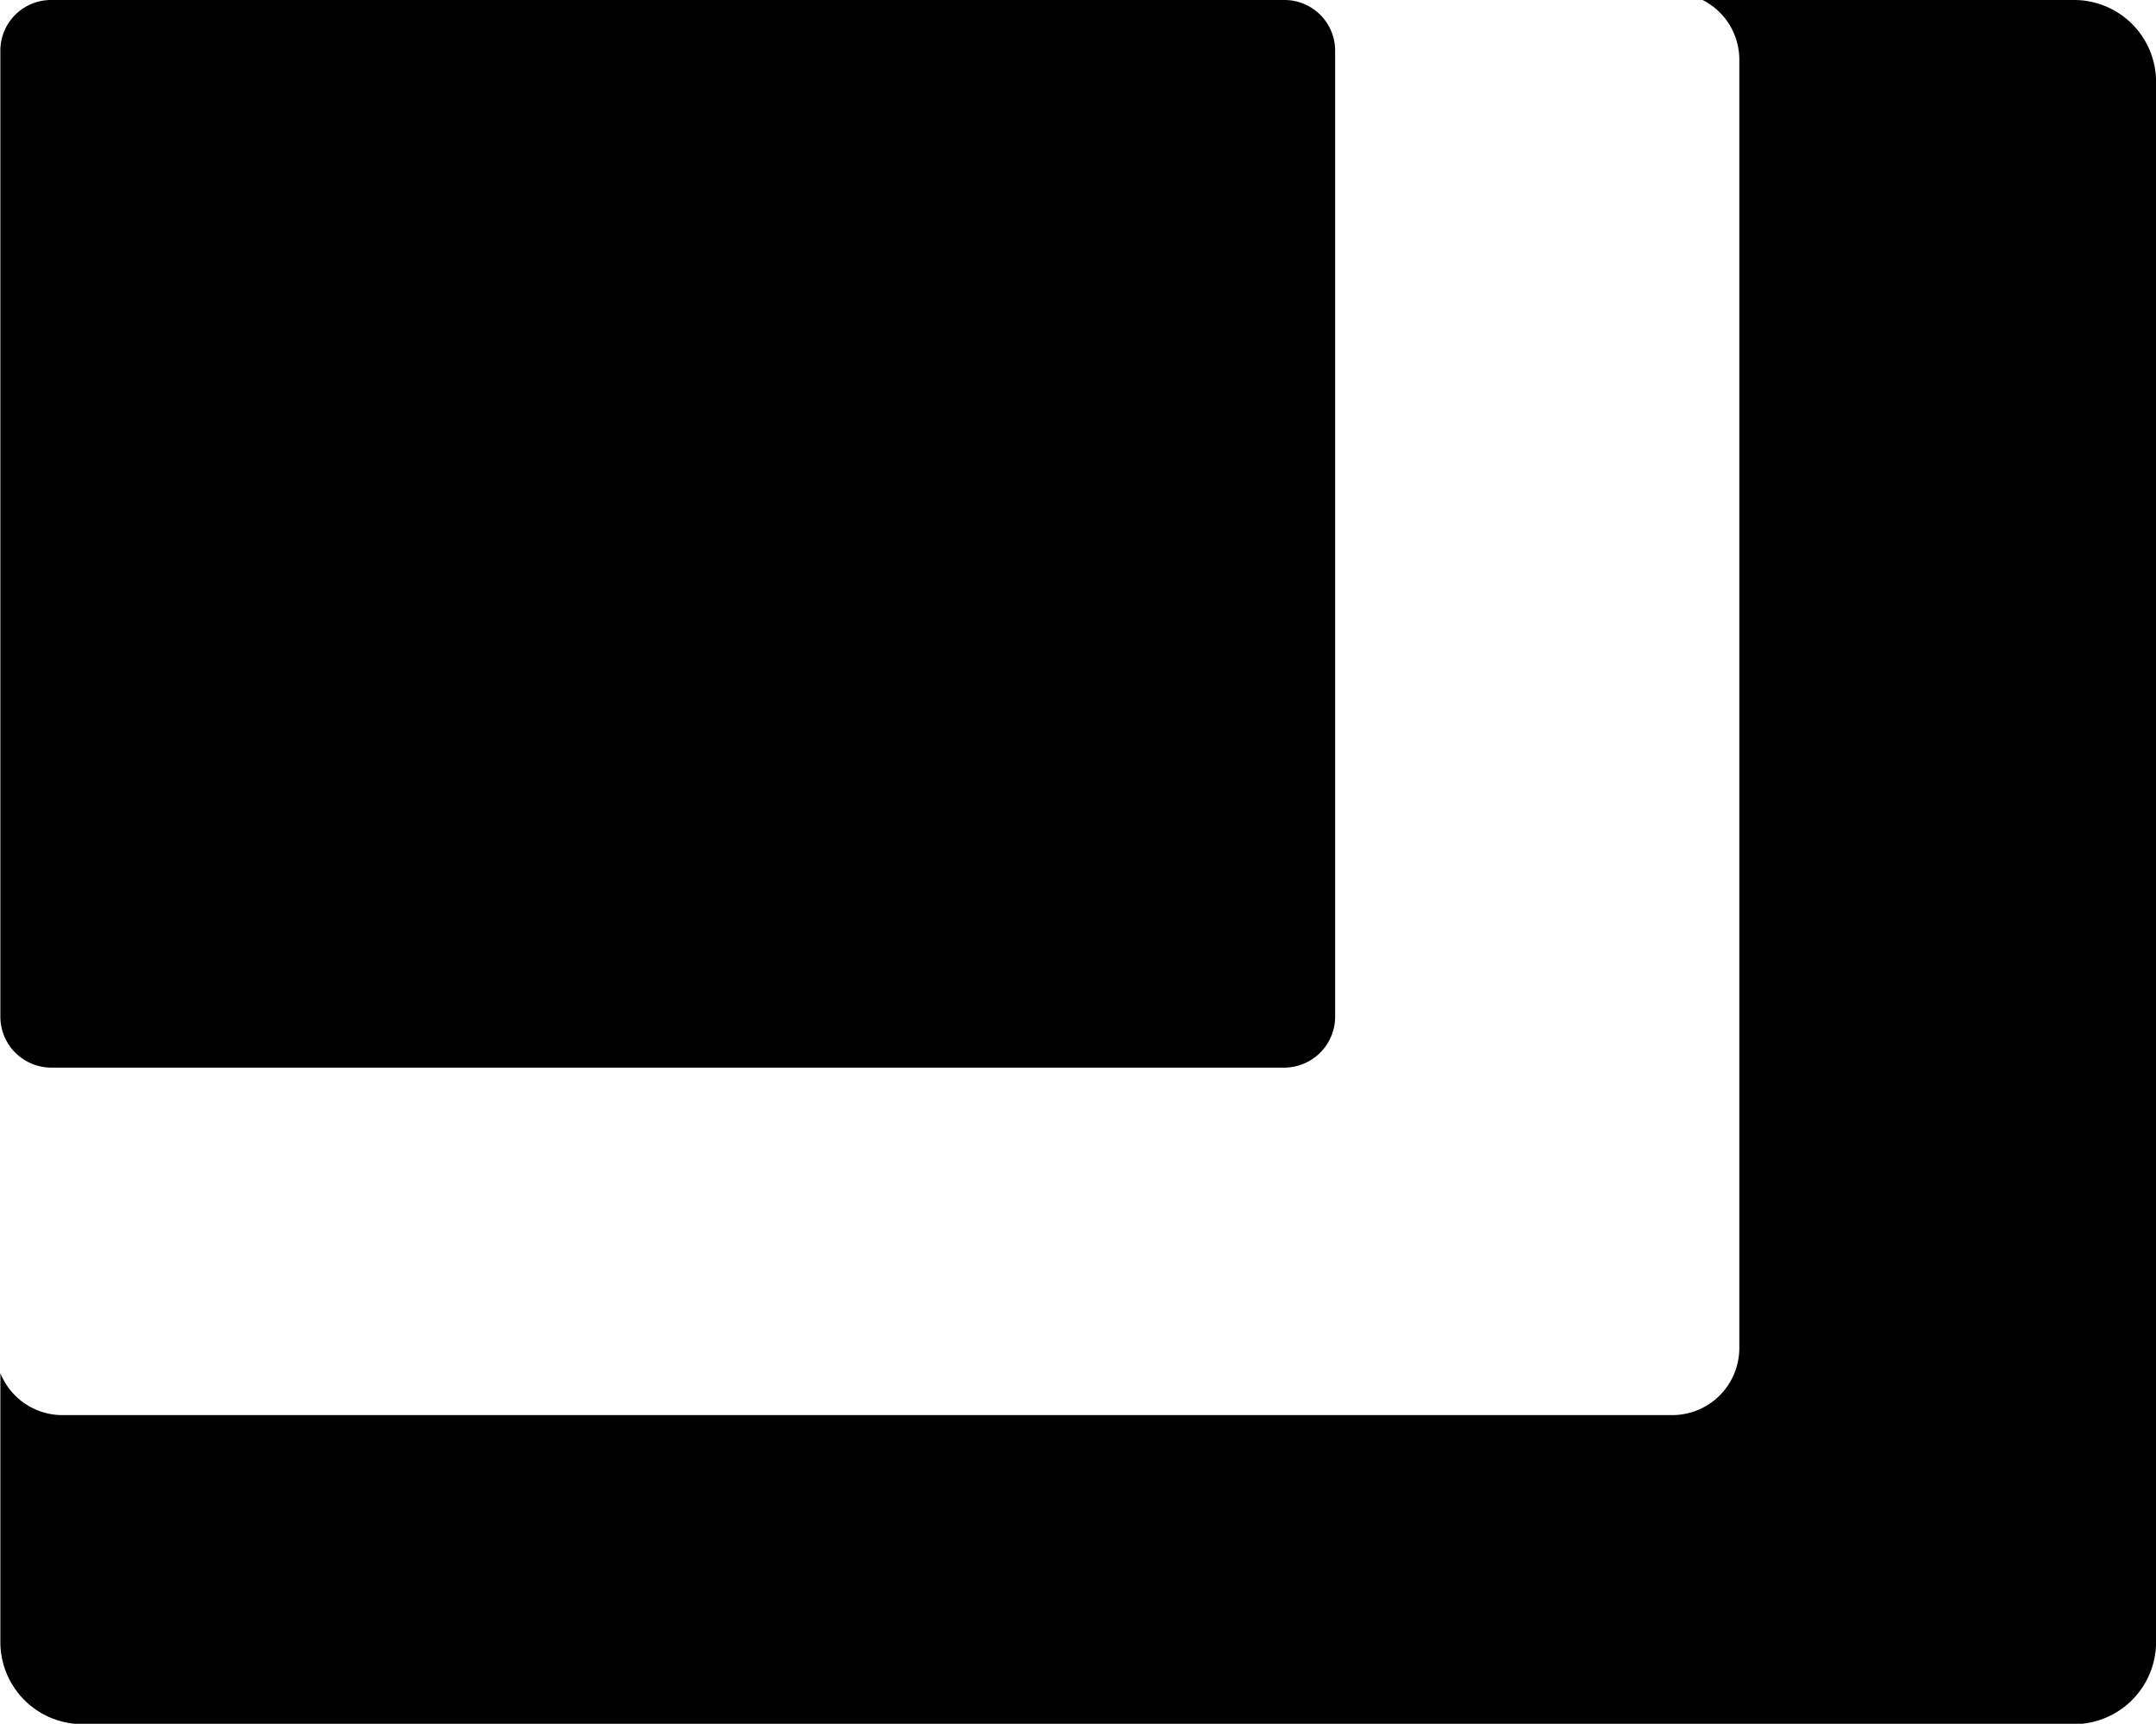
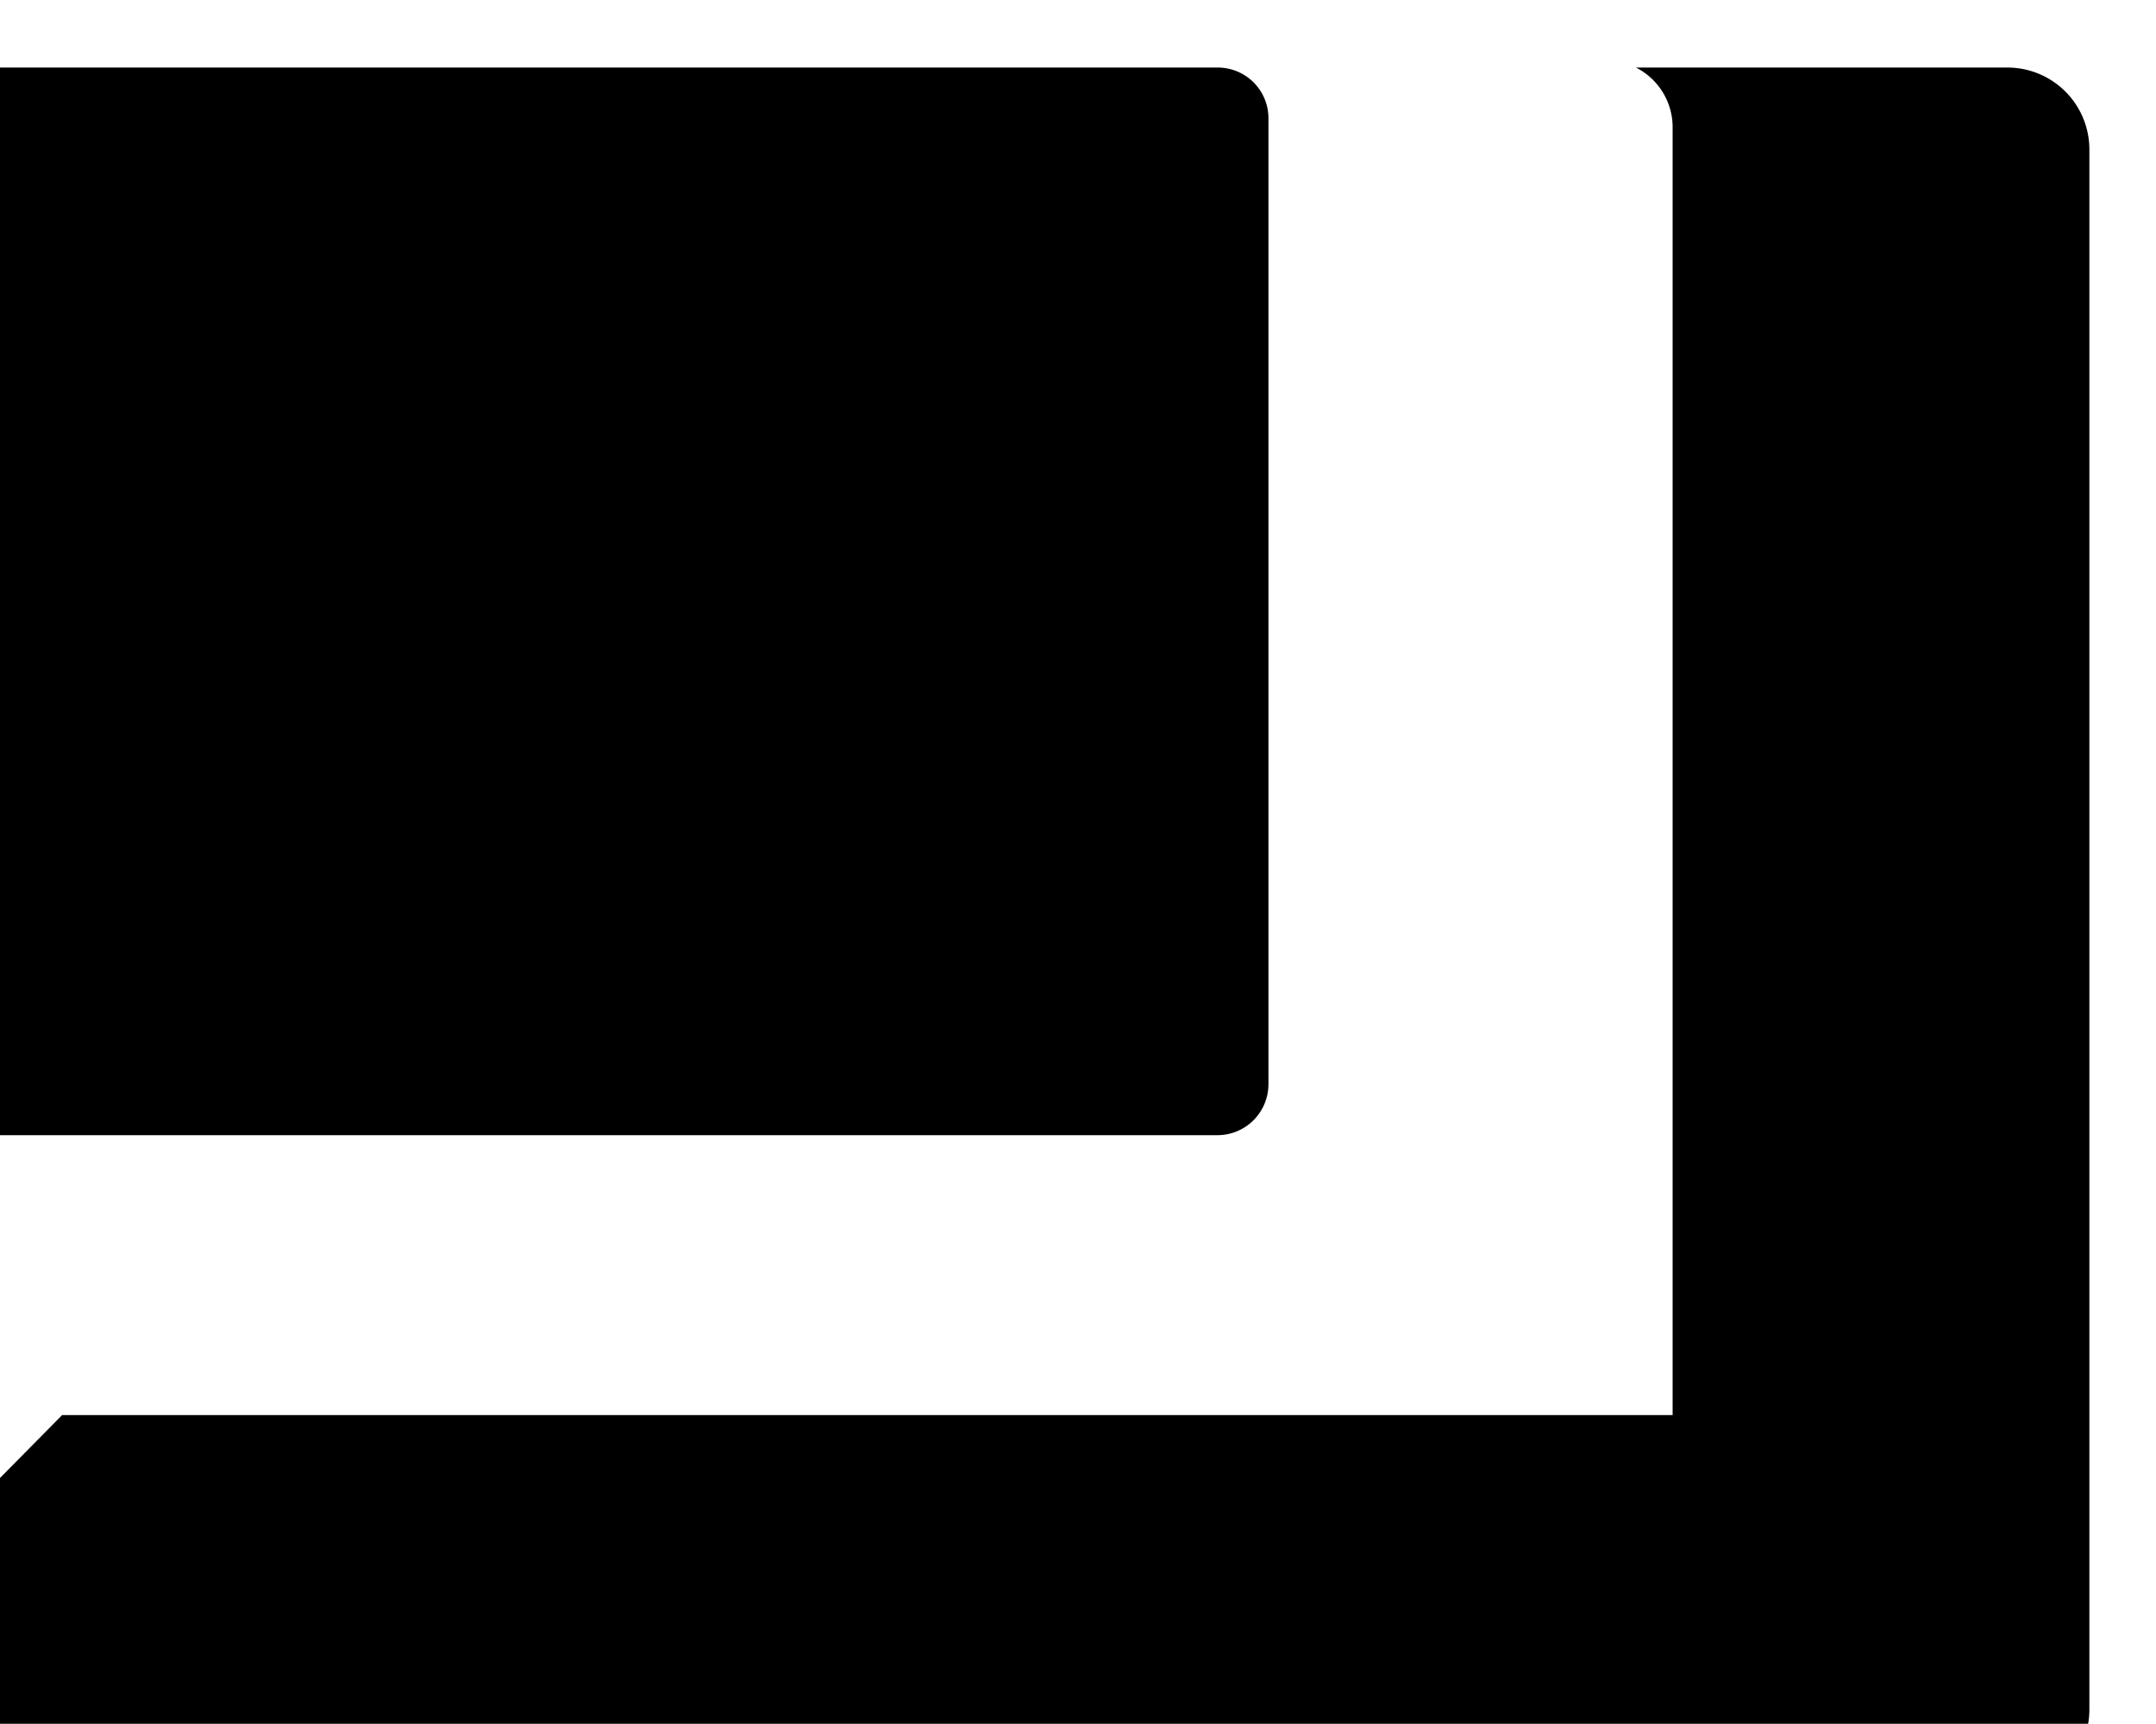
<svg xmlns="http://www.w3.org/2000/svg" width="60" height="47.97" viewBox="0 0 60 47.97">
-   <path d="M931.728 5569.44h44.82a1.867 1.867 0 0 0 1.856-1.88v-35.84a1.86 1.86 0 0 0-1.021-1.66h10.347a2.28 2.28 0 0 1 2.272 2.29v43.39a2.286 2.286 0 0 1-2.272 2.3h-55.449a2.286 2.286 0 0 1-2.271-2.3v-7.47a1.86 1.86 0 0 0 1.718 1.17m-1.718-37.96v26.86a1.42 1.42 0 0 0 1.406 1.43h34.333a1.42 1.42 0 0 0 1.407-1.43v-26.86a1.41 1.41 0 0 0-1.407-1.42h-34.333a1.41 1.41 0 0 0-1.406 1.42" style="fill-rule:evenodd" transform="translate(-930 -5530.06)" />
+   <path d="M931.728 5569.44h44.82v-35.84a1.86 1.86 0 0 0-1.021-1.66h10.347a2.28 2.28 0 0 1 2.272 2.29v43.39a2.286 2.286 0 0 1-2.272 2.3h-55.449a2.286 2.286 0 0 1-2.271-2.3v-7.47a1.86 1.86 0 0 0 1.718 1.17m-1.718-37.96v26.86a1.42 1.42 0 0 0 1.406 1.43h34.333a1.42 1.42 0 0 0 1.407-1.43v-26.86a1.41 1.41 0 0 0-1.407-1.42h-34.333a1.41 1.41 0 0 0-1.406 1.42" style="fill-rule:evenodd" transform="translate(-930 -5530.06)" />
</svg>